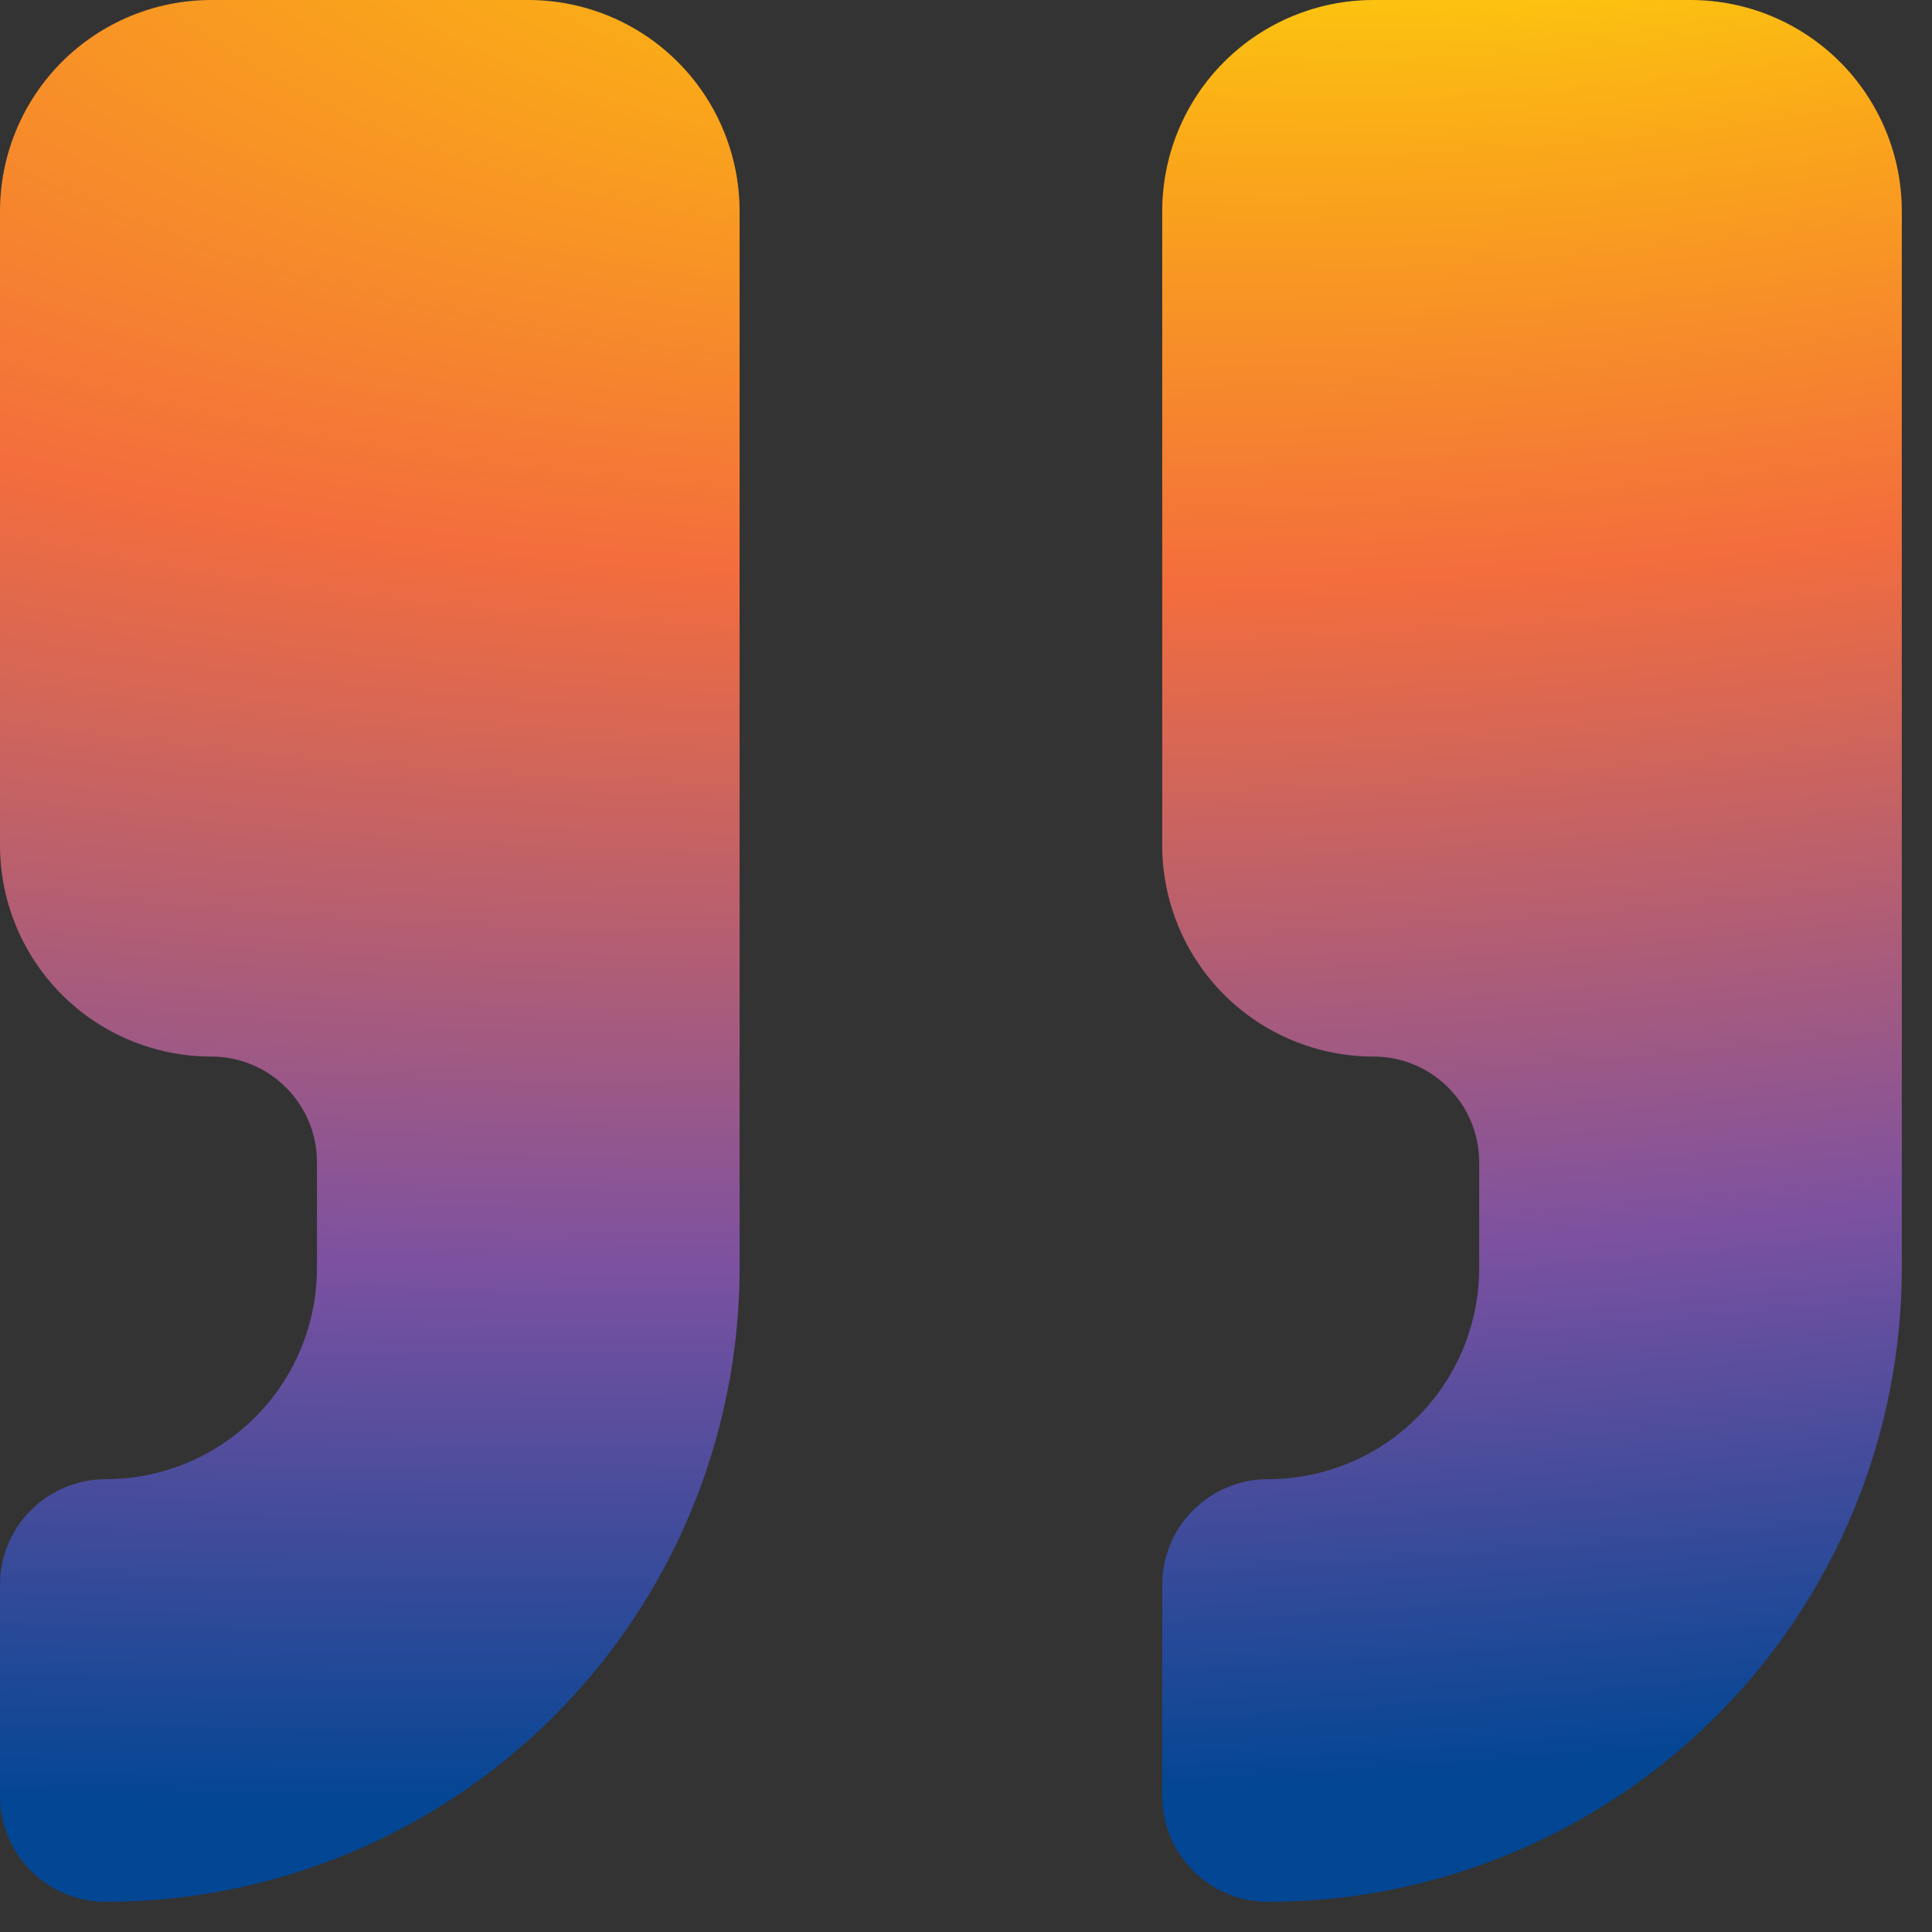
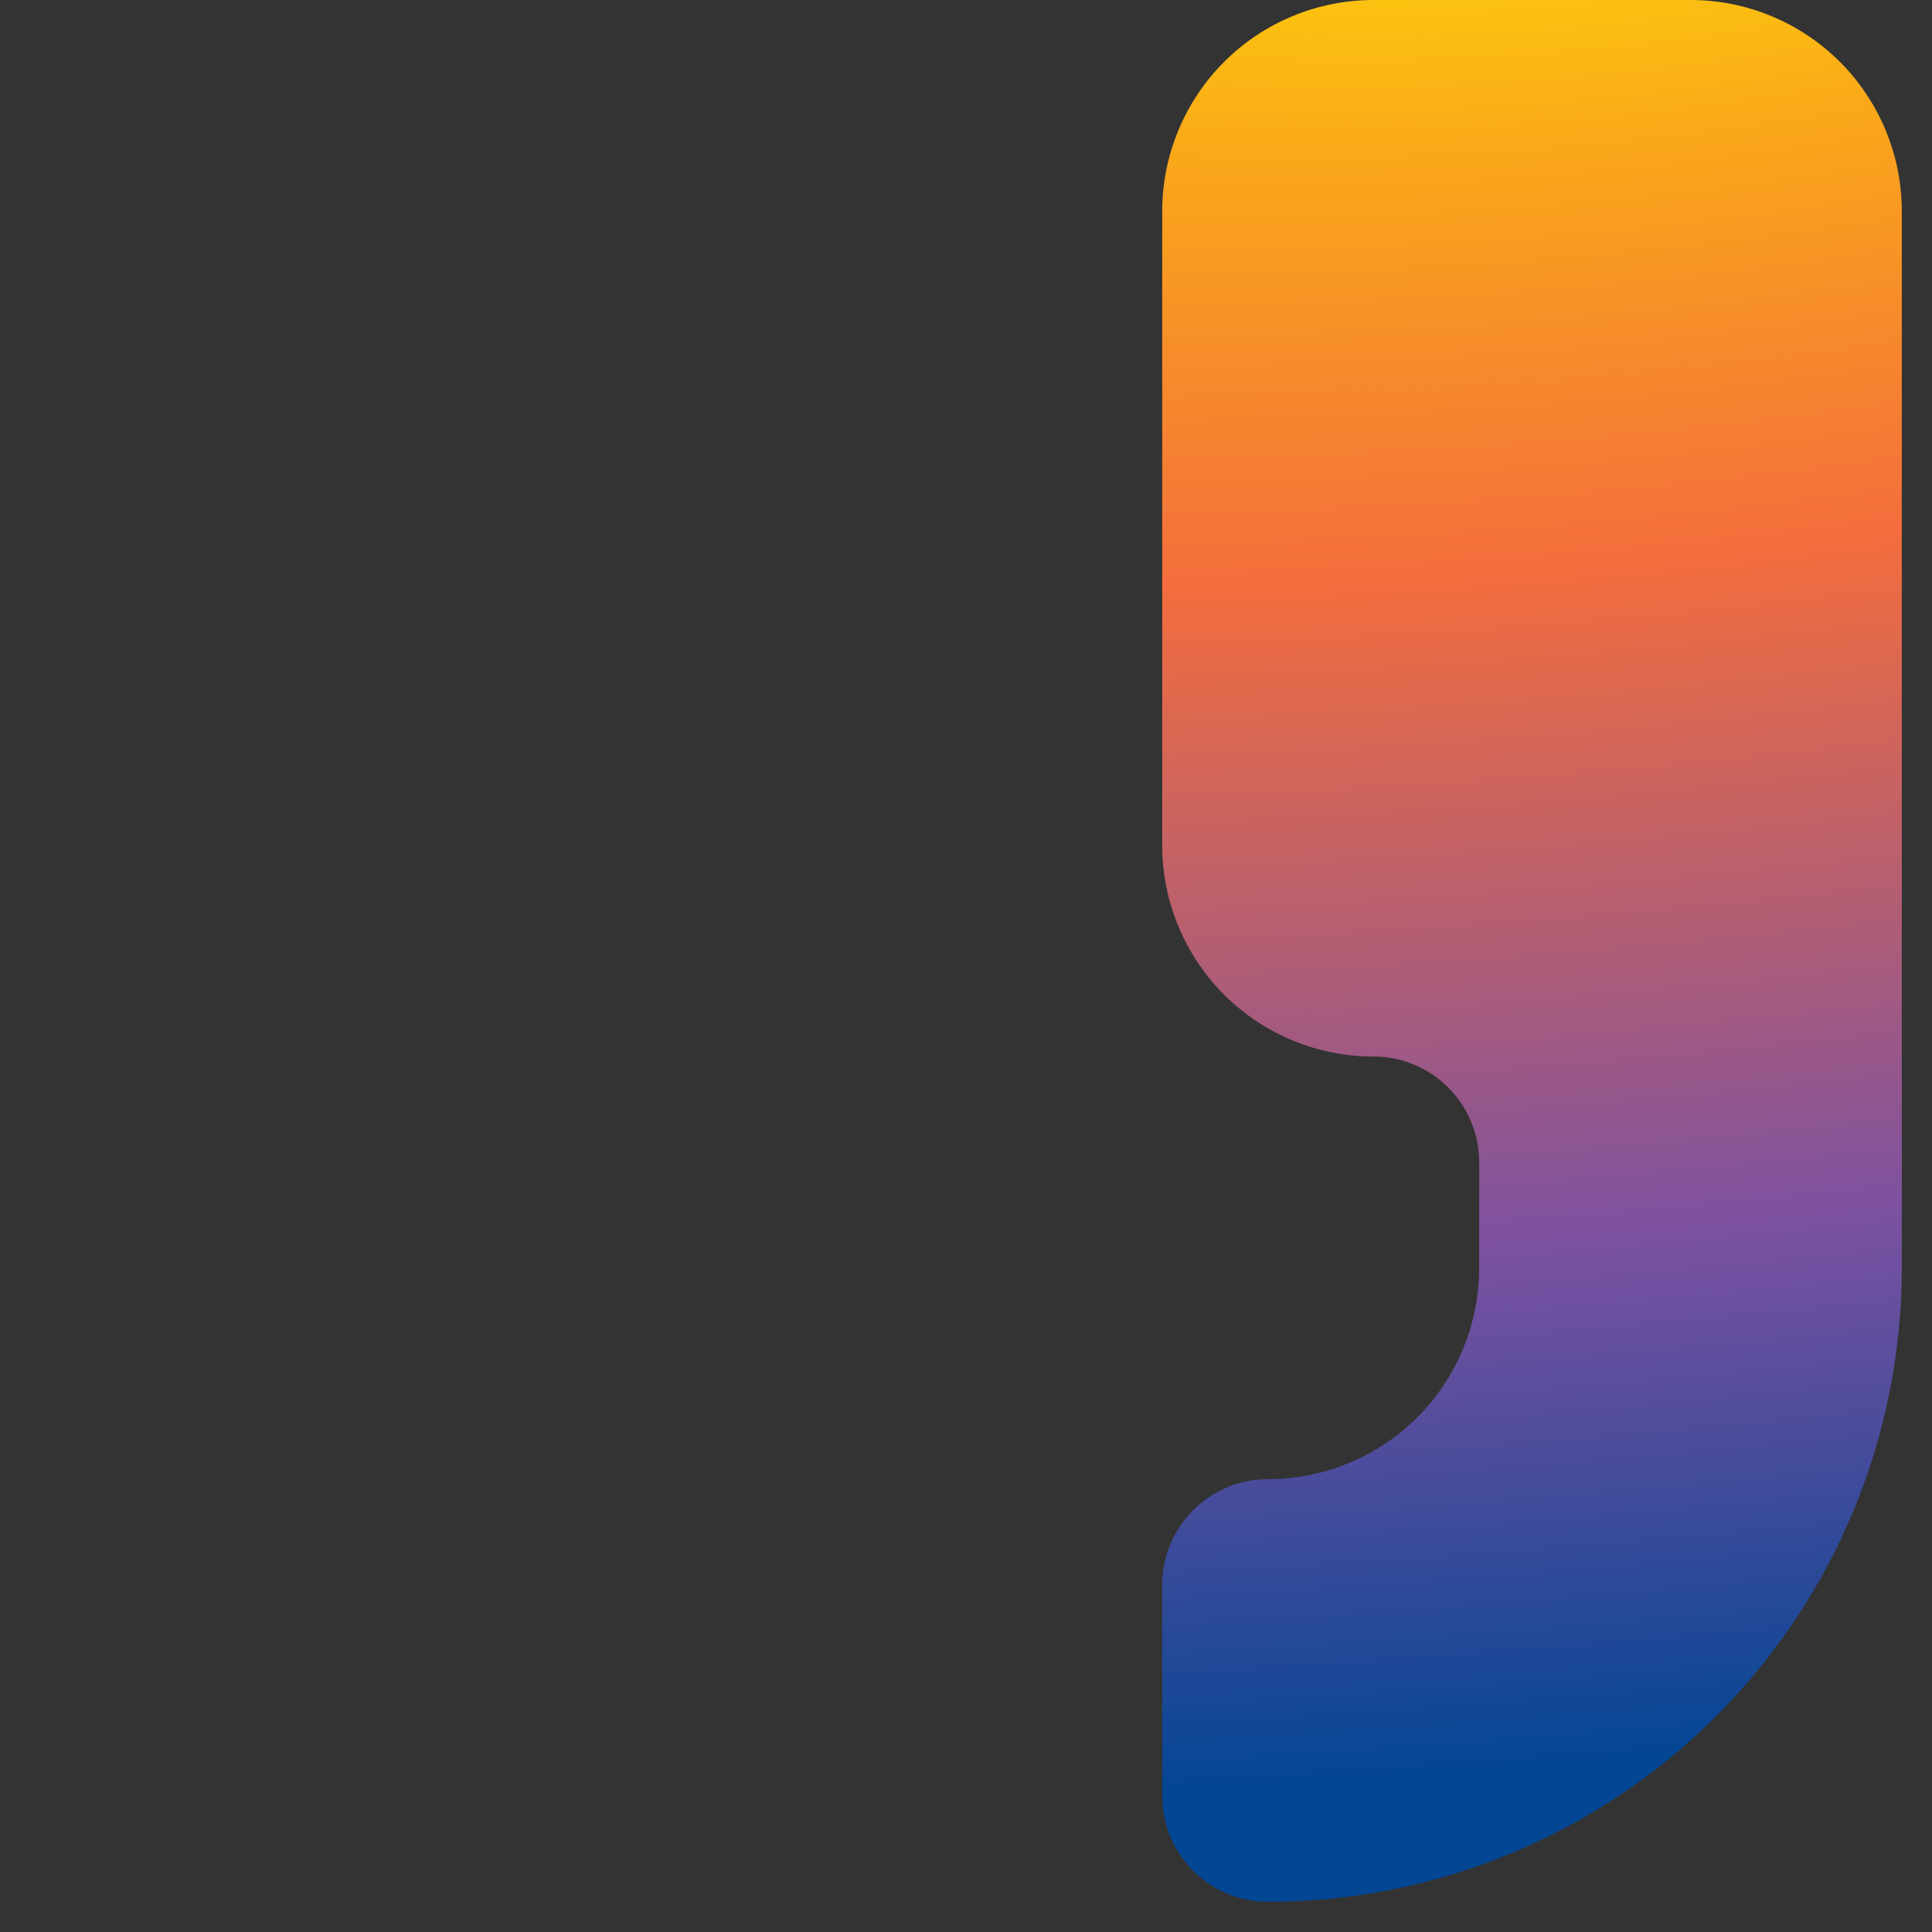
<svg xmlns="http://www.w3.org/2000/svg" width="32" height="32" viewBox="0 0 32 32" fill="none">
  <rect x="0" y="0" width="32" height="32" fill="#333333" stroke="none" />
  <path d="M22.75 0C21.822 0 20.931 0.369 20.275 1.025C19.619 1.681 19.25 2.572 19.25 3.5V14C19.25 14.928 19.619 15.819 20.275 16.475C20.931 17.131 21.822 17.5 22.75 17.5C23.214 17.5 23.659 17.684 23.987 18.013C24.316 18.341 24.5 18.786 24.5 19.25V21C24.5 21.928 24.131 22.819 23.475 23.475C22.819 24.131 21.928 24.5 21 24.5C20.536 24.5 20.091 24.684 19.763 25.013C19.434 25.341 19.25 25.786 19.25 26.25V29.75C19.25 30.214 19.434 30.659 19.763 30.987C20.091 31.316 20.536 31.5 21 31.5C23.785 31.5 26.456 30.394 28.425 28.425C30.394 26.456 31.5 23.785 31.5 21V3.5C31.5 2.572 31.131 1.681 30.475 1.025C29.819 0.369 28.928 0 28 0H22.75Z" fill="url(#paint0_radial_2094_13198)" />
-   <path d="M3.5 0C2.572 0 1.681 0.369 1.025 1.025C0.369 1.681 0 2.572 0 3.5V14C0 14.928 0.369 15.819 1.025 16.475C1.681 17.131 2.572 17.5 3.5 17.5C3.964 17.5 4.409 17.684 4.737 18.013C5.066 18.341 5.25 18.786 5.25 19.25V21C5.25 21.928 4.881 22.819 4.225 23.475C3.568 24.131 2.678 24.5 1.75 24.5C1.286 24.5 0.841 24.684 0.513 25.013C0.184 25.341 0 25.786 0 26.25V29.75C0 30.214 0.184 30.659 0.513 30.987C0.841 31.316 1.286 31.5 1.75 31.5C4.535 31.5 7.205 30.394 9.175 28.425C11.144 26.456 12.25 23.785 12.25 21V3.5C12.25 2.572 11.881 1.681 11.225 1.025C10.569 0.369 9.678 0 8.75 0H3.5Z" fill="url(#paint1_radial_2094_13198)" />
  <defs>
    <radialGradient id="paint0_radial_2094_13198" cx="0" cy="0" r="1" gradientTransform="matrix(-39.861 -30.88 91.416 -21.04 25.41 -4.767)" gradientUnits="userSpaceOnUse">
      <stop stop-color="#FFF200" />
      <stop offset="0.203" stop-color="#FAA61A" />
      <stop offset="0.387" stop-color="#F36D3D" />
      <stop offset="0.691" stop-color="#7C51A1" />
      <stop offset="0.927" stop-color="#034694" />
    </radialGradient>
    <radialGradient id="paint1_radial_2094_13198" cx="0" cy="0" r="1" gradientTransform="matrix(-39.861 -30.88 91.416 -21.04 25.41 -4.767)" gradientUnits="userSpaceOnUse">
      <stop stop-color="#FFF200" />
      <stop offset="0.203" stop-color="#FAA61A" />
      <stop offset="0.387" stop-color="#F36D3D" />
      <stop offset="0.691" stop-color="#7C51A1" />
      <stop offset="0.927" stop-color="#034694" />
    </radialGradient>
  </defs>
</svg>